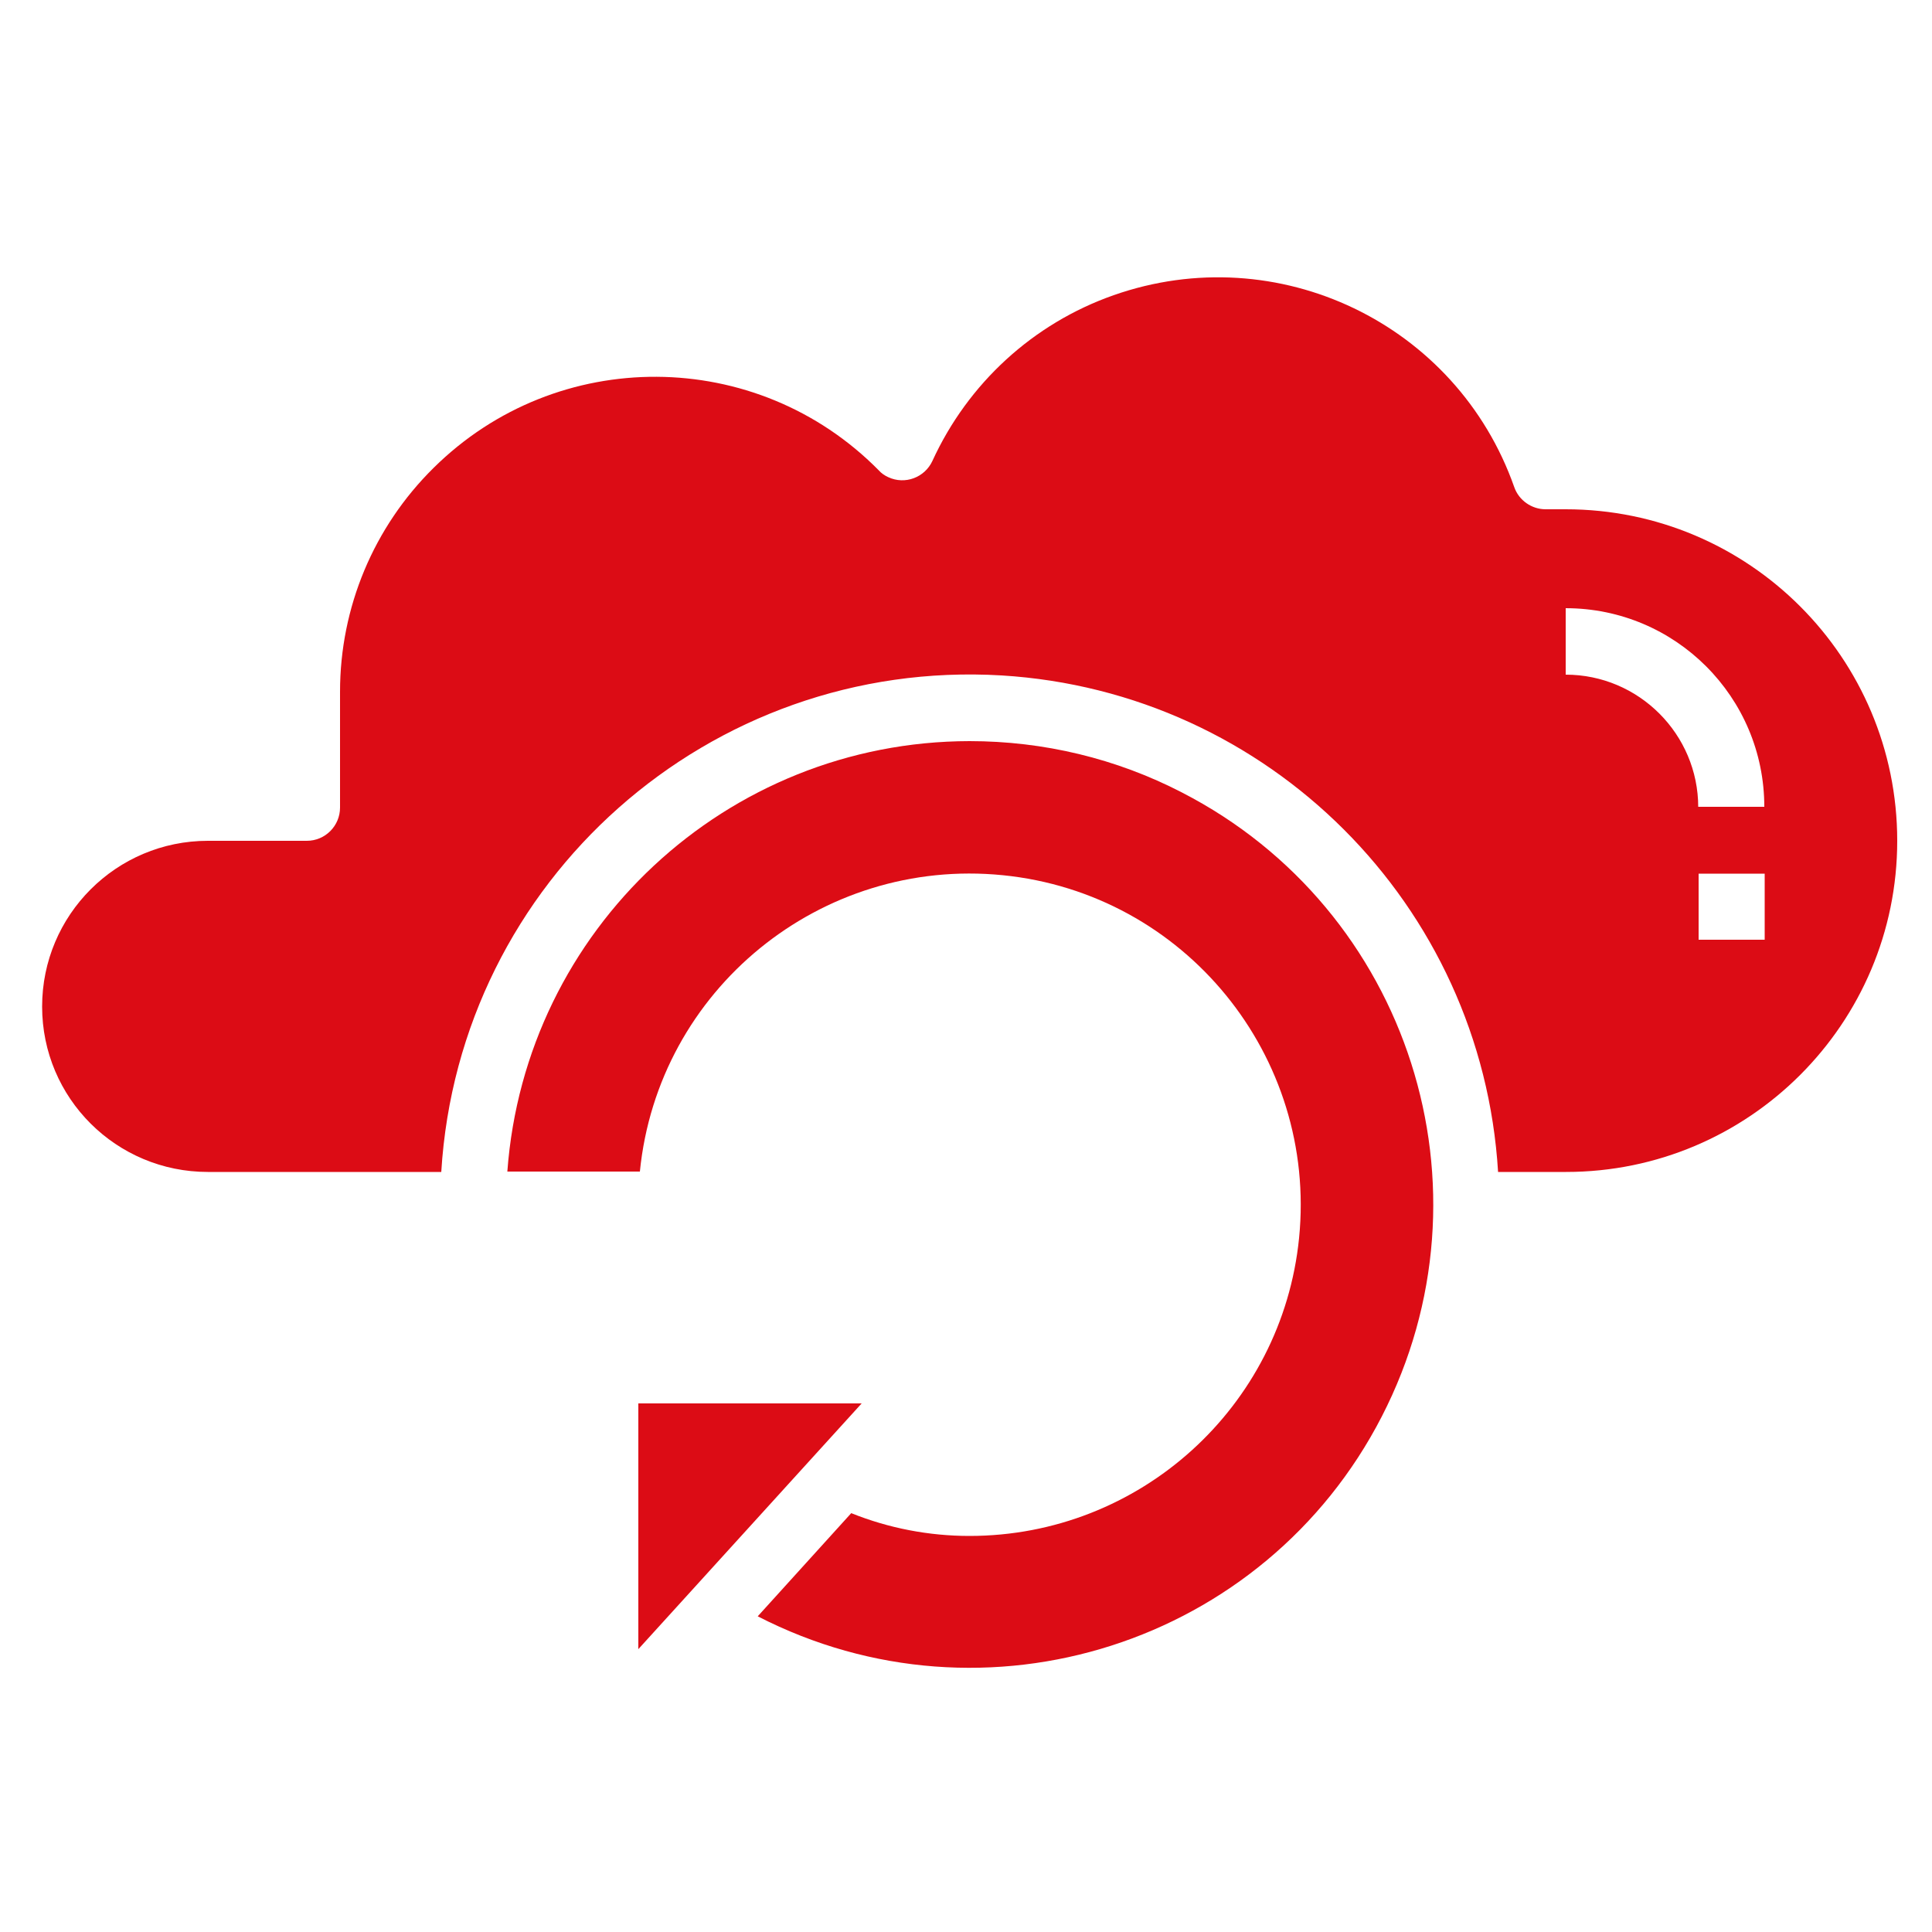
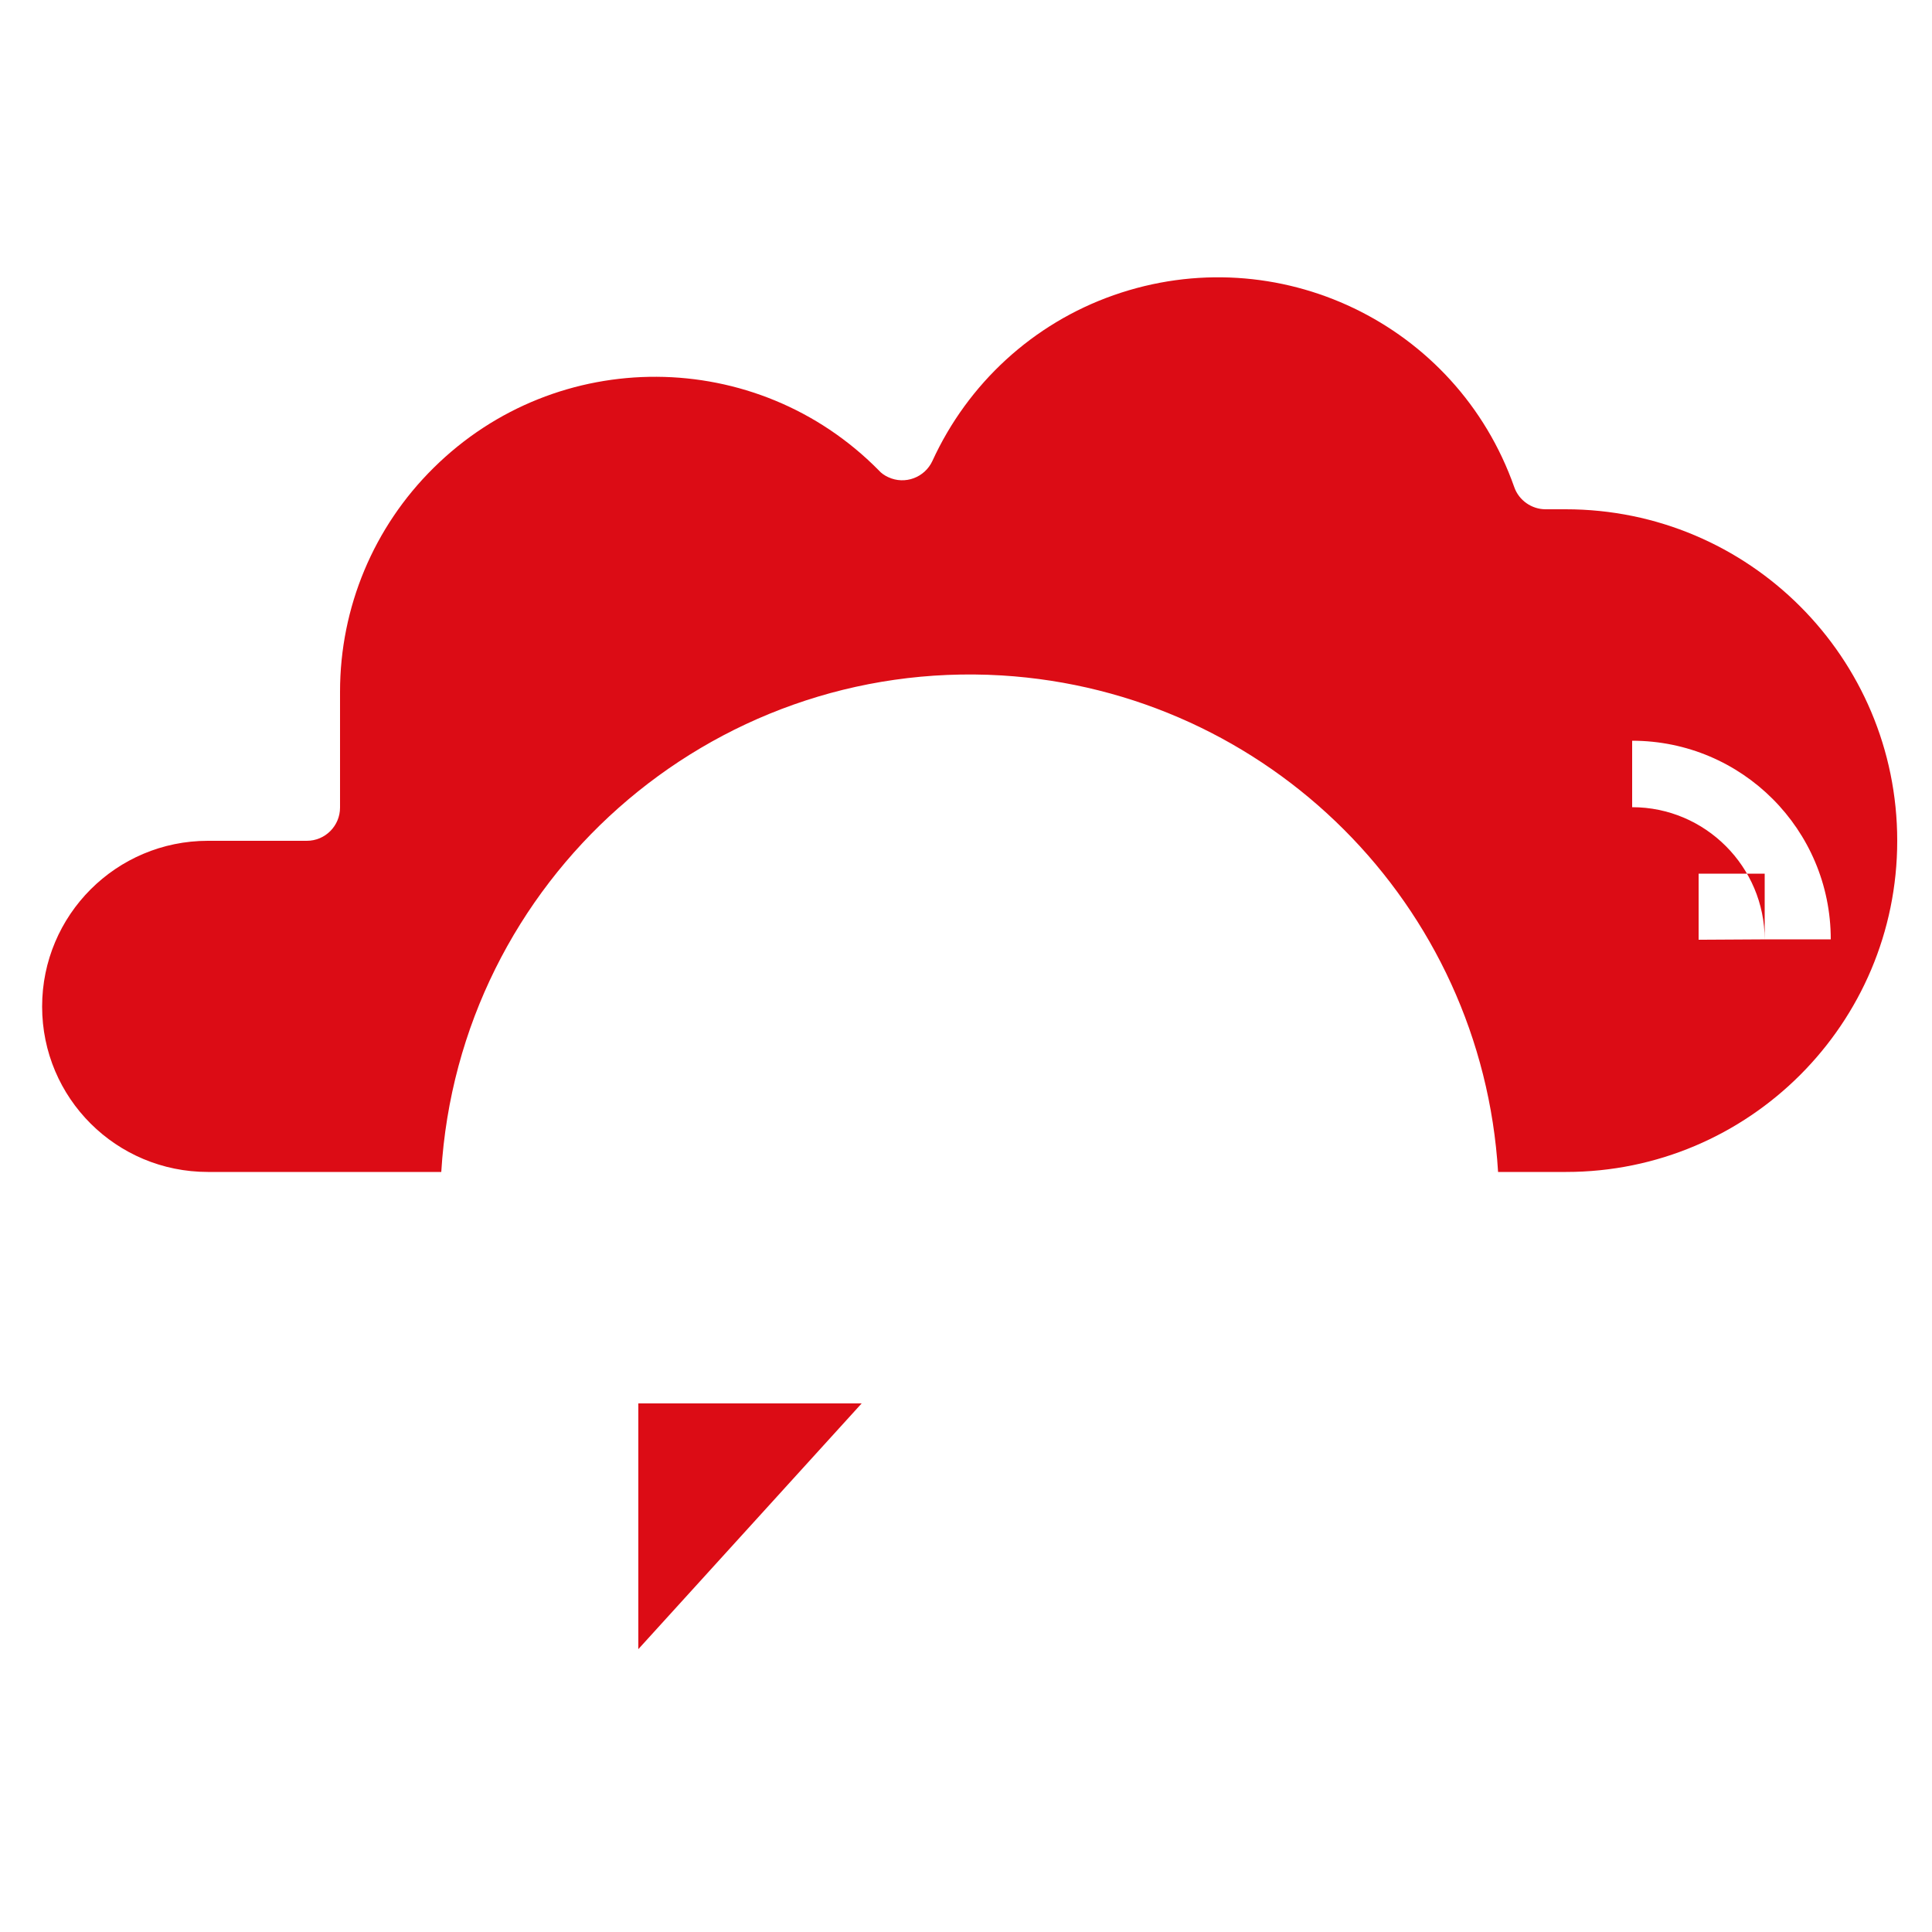
<svg xmlns="http://www.w3.org/2000/svg" version="1.1" id="Layer_1" x="0px" y="0px" viewBox="0 0 500 500" style="enable-background:new 0 0 500 500;" xml:space="preserve">
  <style type="text/css">
	.st0{fill:#DC0C15;}
</style>
  <g>
-     <path class="st0" d="M405.2,131.8H400c-3.6,0-6.9-2.3-8.1-5.7C377,83.7,330.6,61.5,288.2,76.4c-20.8,7.3-37.7,22.8-46.9,42.9   c-2,4.3-7.1,6.2-11.4,4.2c-0.9-0.4-1.8-1-2.5-1.8c-31.6-32-83.2-32.3-115.2-0.6c-15.5,15.3-24.2,36.1-24.2,57.9v30   c0,4.7-3.8,8.6-8.6,8.6H53.8c-23.7,0-42.9,19.2-42.9,42.9c0,23.7,19.2,42.8,42.9,42.8h60.4c4.6-75.5,69.5-133,145-128.5   c69.1,4.2,124.3,59.3,128.5,128.5h17.6c47.3,0,85.7-38.4,85.7-85.7C491,170.2,452.6,131.8,405.2,131.8z M456.7,243.2h-17.1v-17.1   h17.1V243.2z M439.5,208.9c0-18.9-15.4-34.3-34.3-34.3v-17.2c28.4,0,51.4,23,51.4,51.4H439.5z" />
+     <path class="st0" d="M405.2,131.8H400c-3.6,0-6.9-2.3-8.1-5.7C377,83.7,330.6,61.5,288.2,76.4c-20.8,7.3-37.7,22.8-46.9,42.9   c-2,4.3-7.1,6.2-11.4,4.2c-0.9-0.4-1.8-1-2.5-1.8c-31.6-32-83.2-32.3-115.2-0.6c-15.5,15.3-24.2,36.1-24.2,57.9v30   c0,4.7-3.8,8.6-8.6,8.6H53.8c-23.7,0-42.9,19.2-42.9,42.9c0,23.7,19.2,42.8,42.9,42.8h60.4c4.6-75.5,69.5-133,145-128.5   c69.1,4.2,124.3,59.3,128.5,128.5h17.6c47.3,0,85.7-38.4,85.7-85.7C491,170.2,452.6,131.8,405.2,131.8z M456.7,243.2h-17.1v-17.1   h17.1V243.2z c0-18.9-15.4-34.3-34.3-34.3v-17.2c28.4,0,51.4,23,51.4,51.4H439.5z" />
    <polygon class="st0" points="165.2,363.2 165.2,426.8 223,363.2  " />
-     <path class="st0" d="M250.9,191.8c-62.9,0.1-115,48.7-119.6,111.4h34.3c4.7-47.1,46.8-81.4,93.9-76.7s81.4,46.8,76.7,93.9   c-4.4,43.8-41.3,77.1-85.3,77.1c-10.5,0-20.9-2-30.6-5.9l-24.2,26.7c58.9,30.3,131.2,7.2,161.5-51.7   c30.3-58.9,7.2-131.2-51.7-161.5C288.9,196.3,270.1,191.8,250.9,191.8z" />
  </g>
</svg>